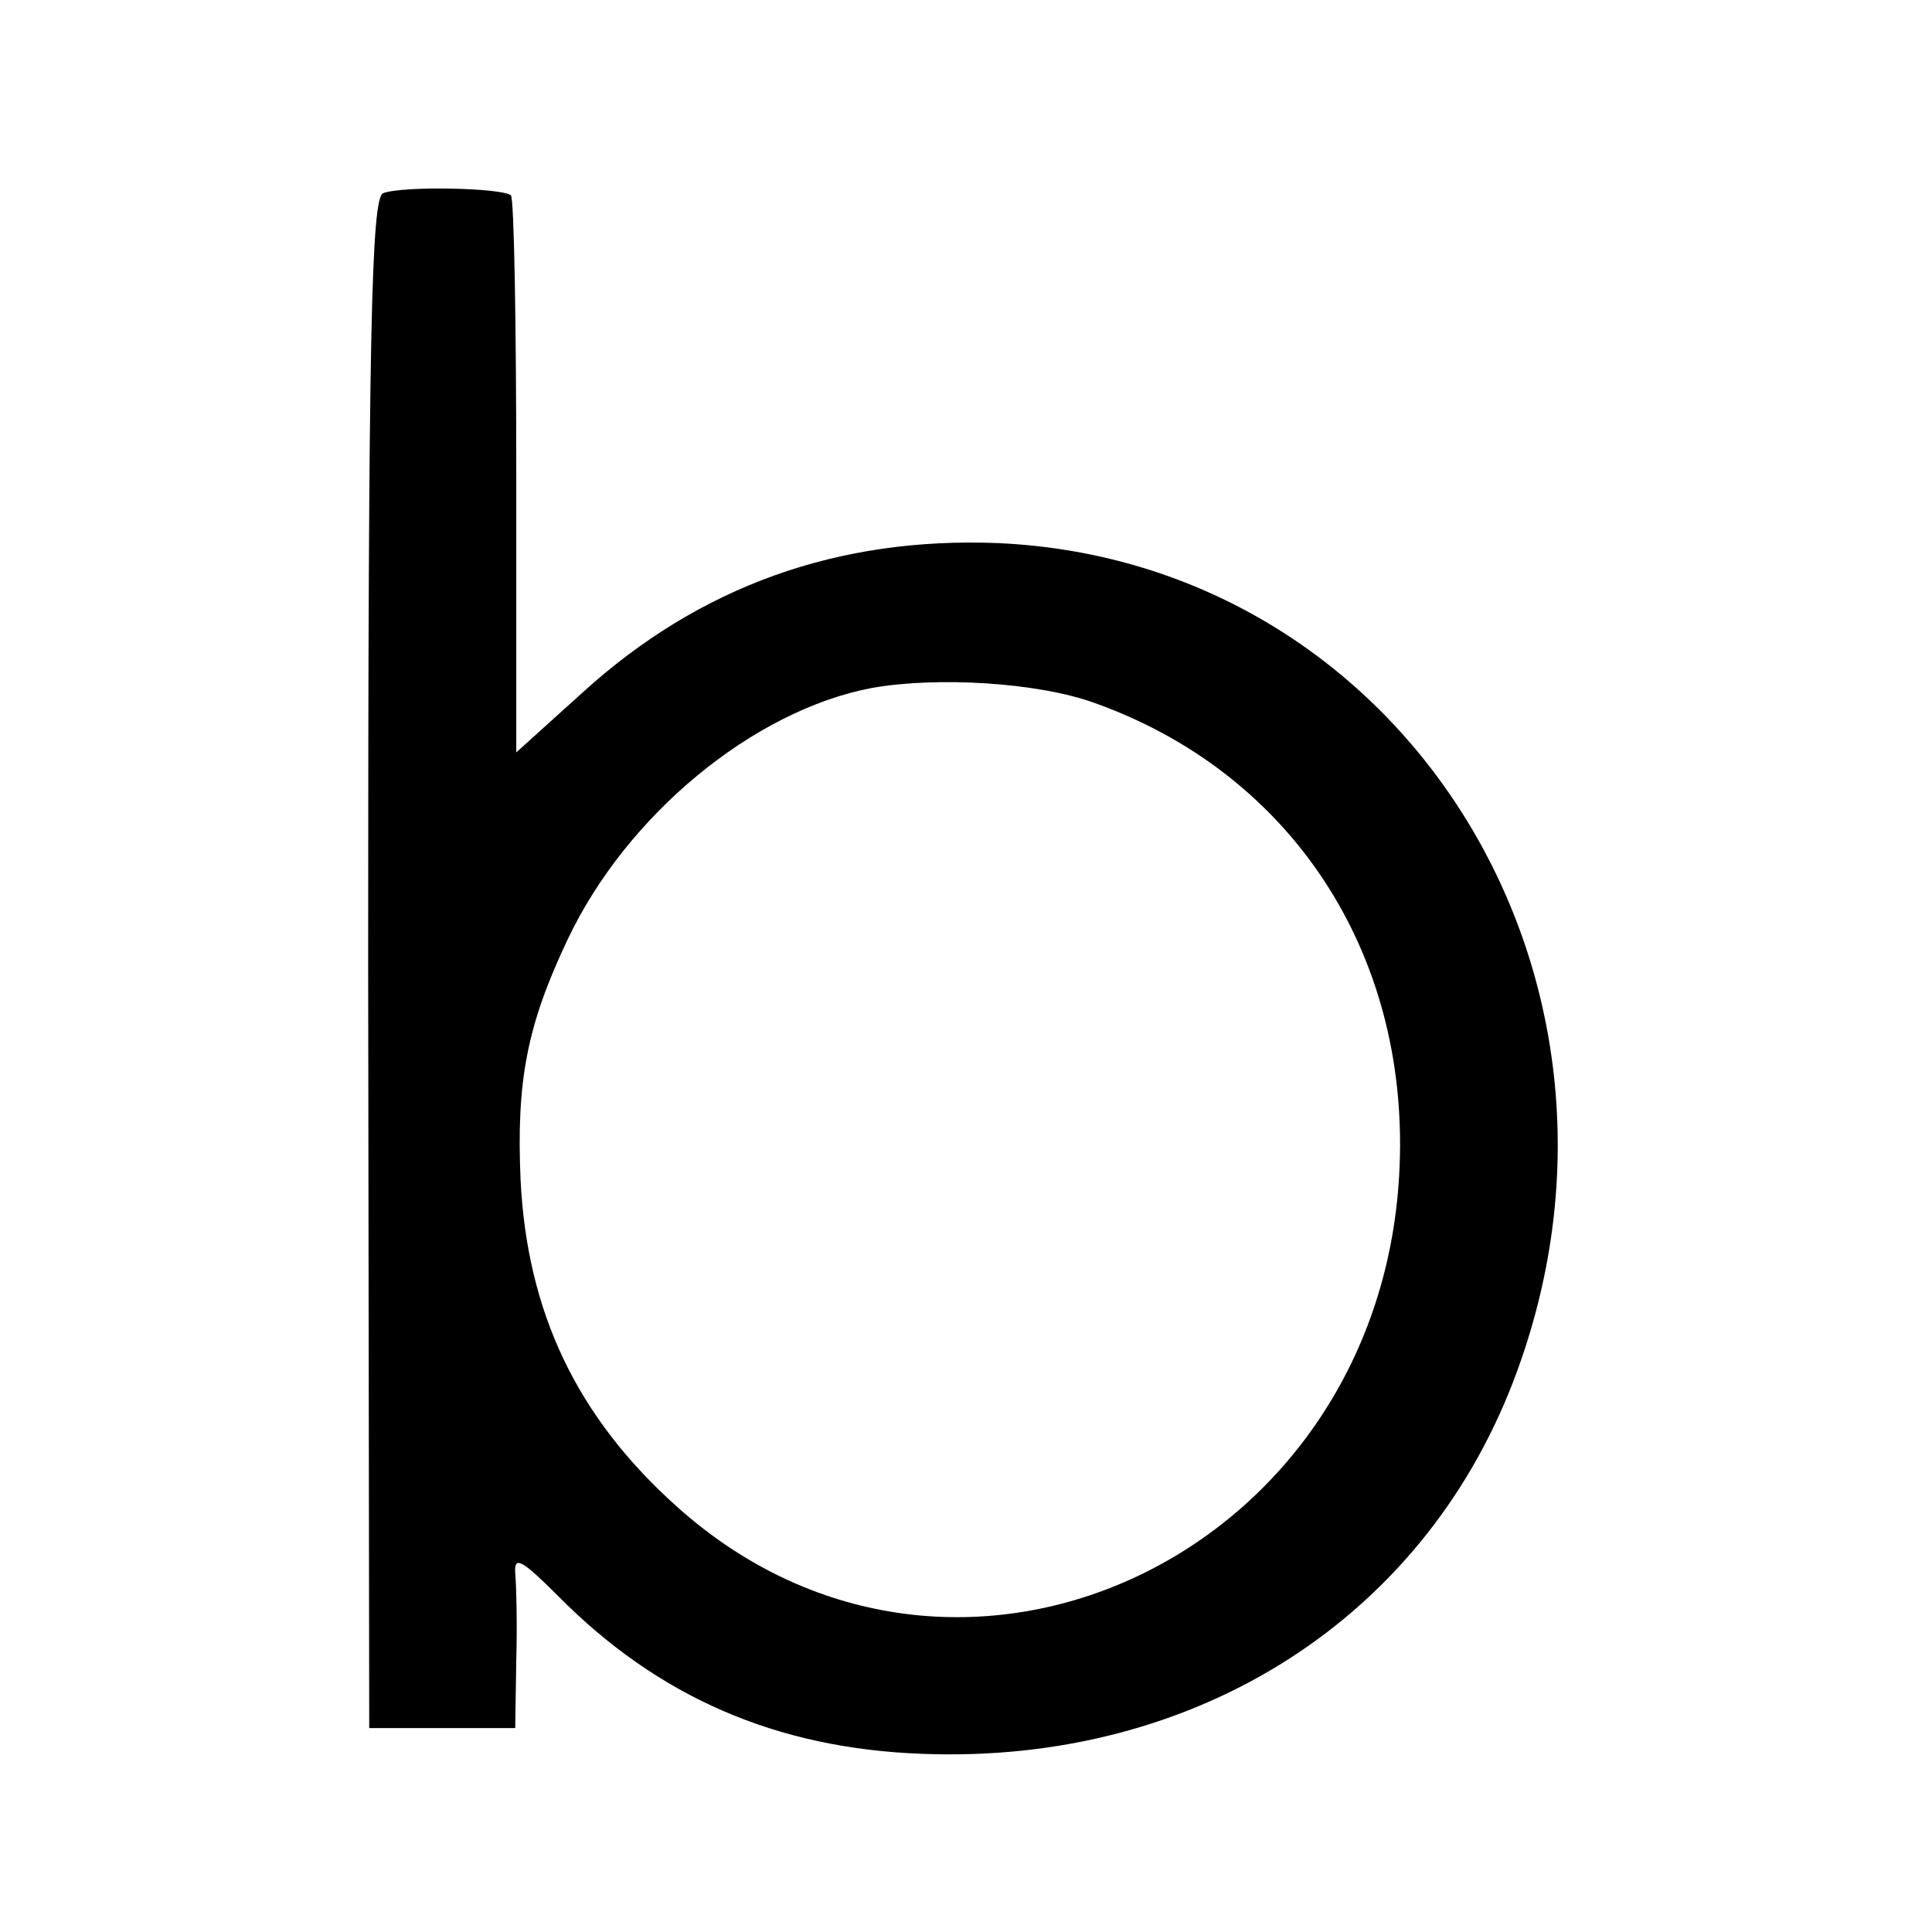
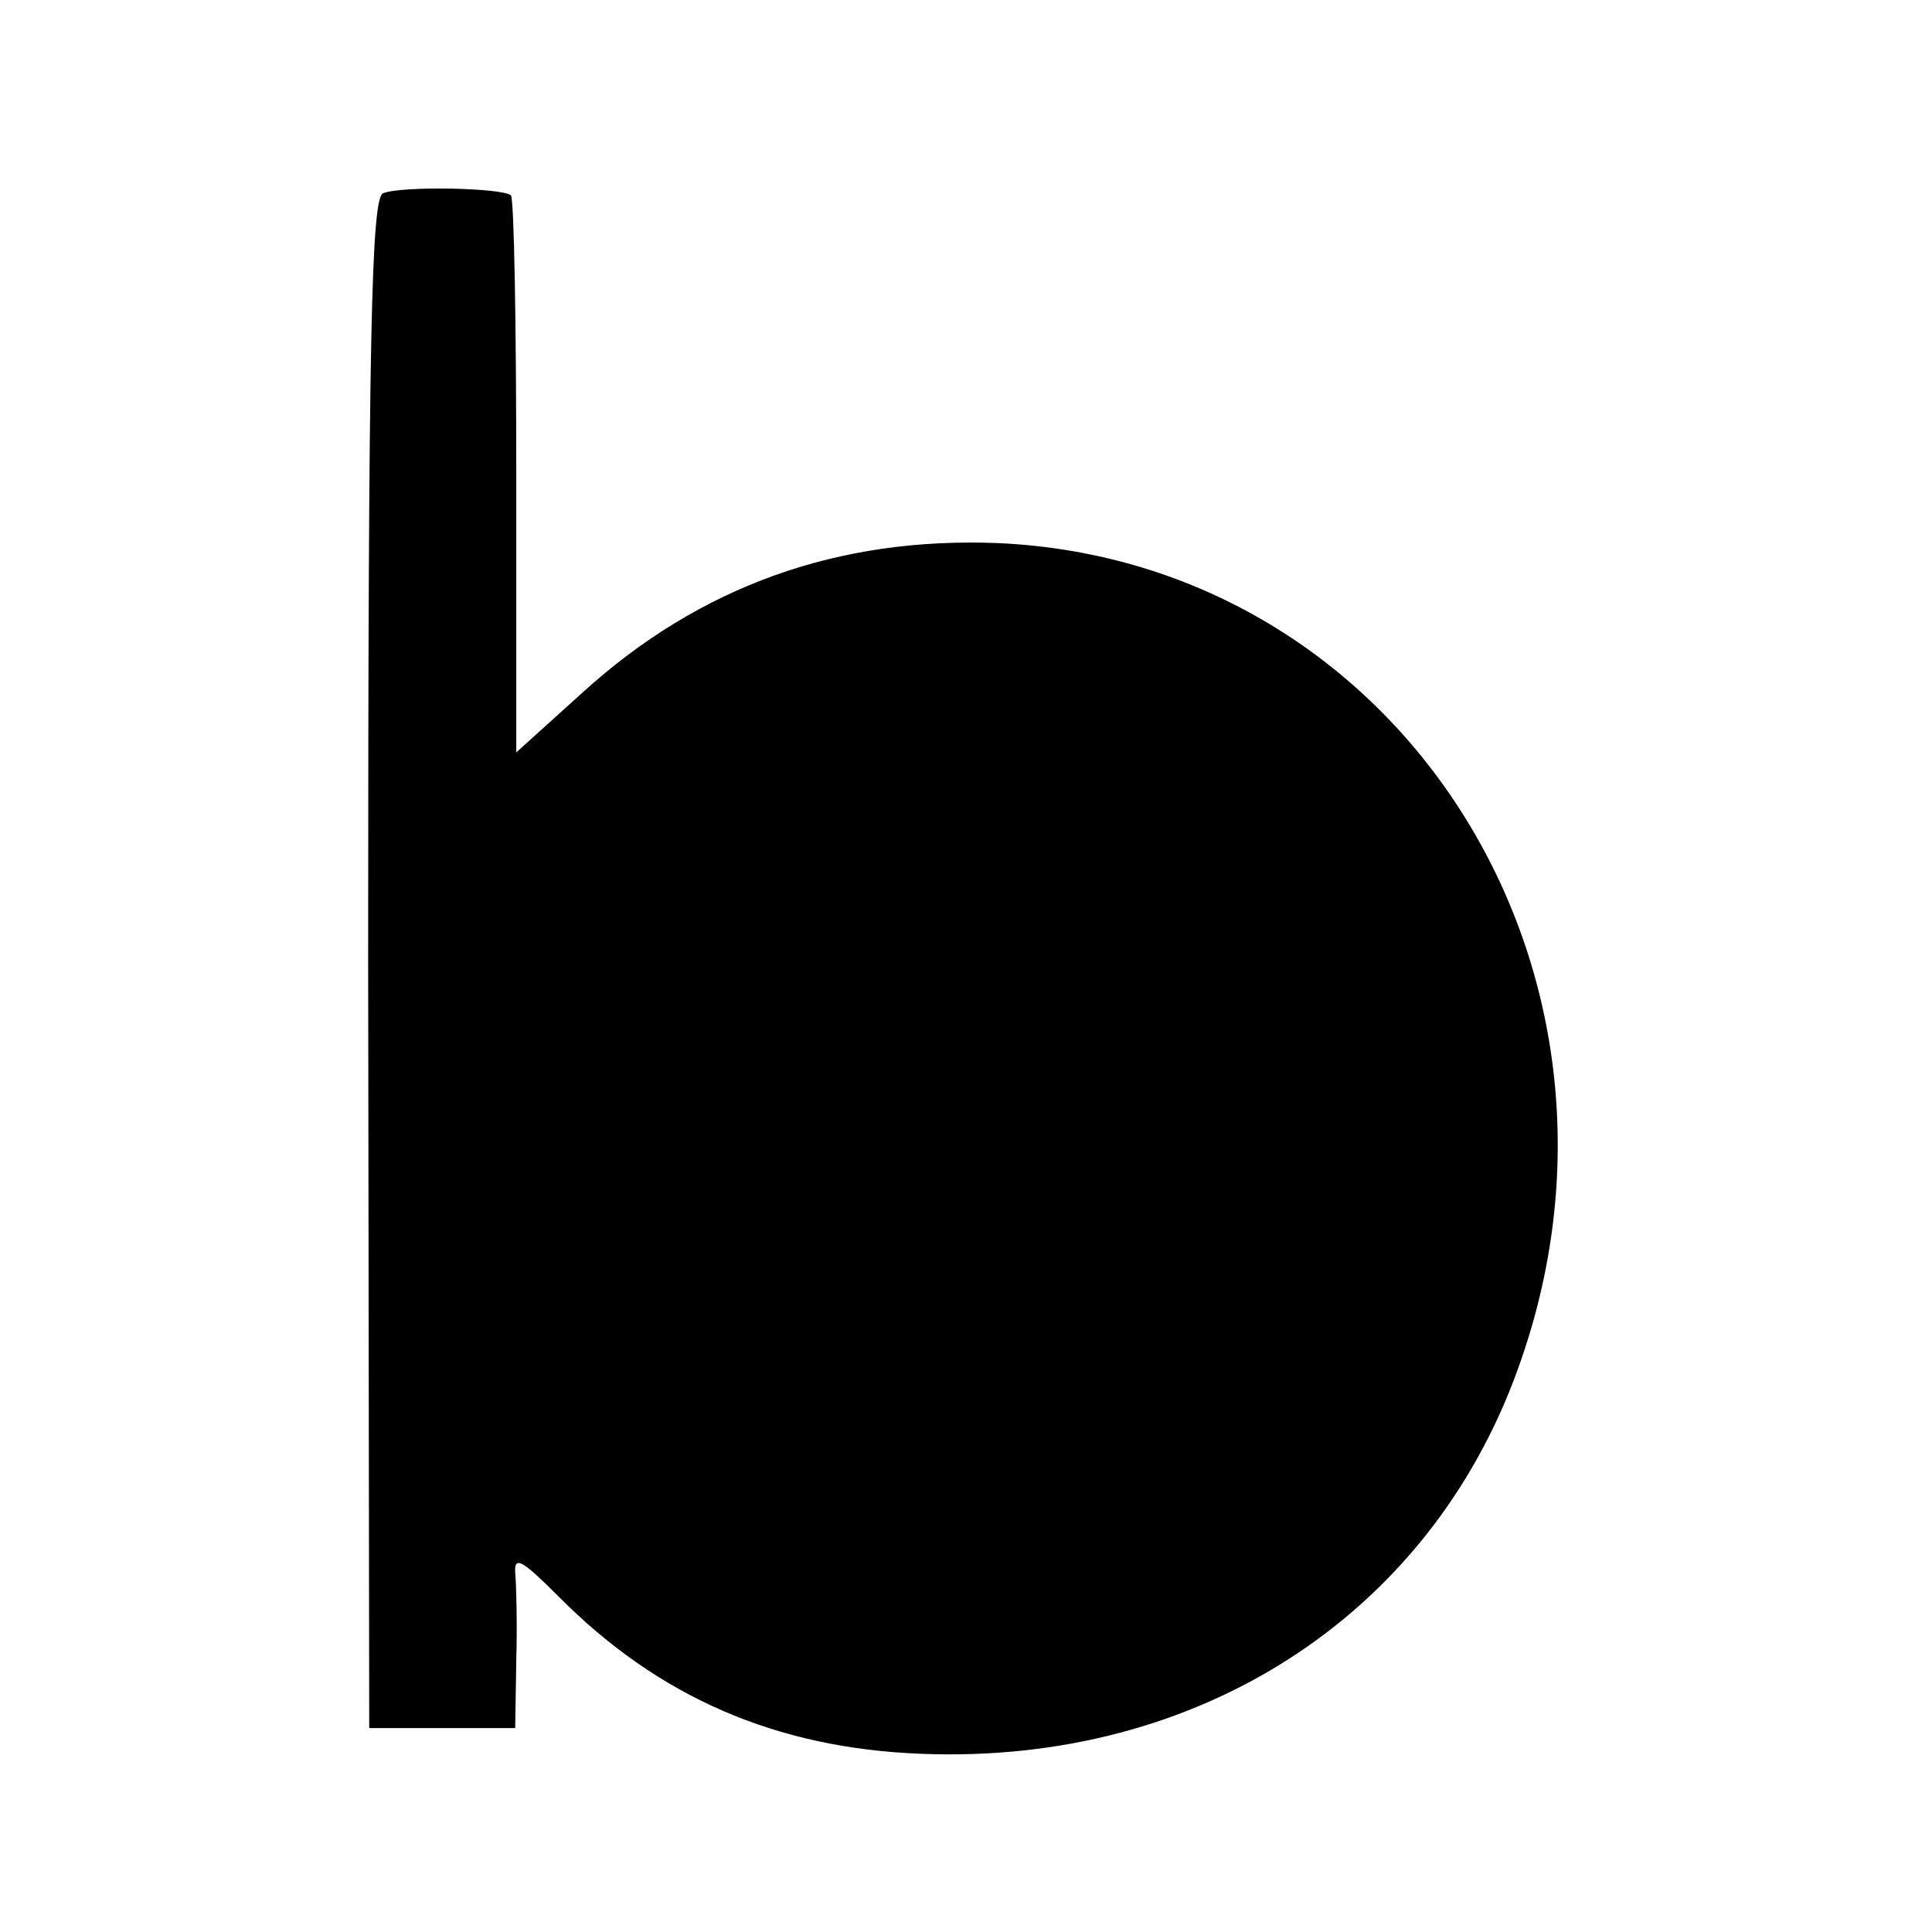
<svg xmlns="http://www.w3.org/2000/svg" version="1.0" width="180pt" height="180pt" viewBox="0 0 180 180" preserveAspectRatio="xMidYMid meet">
  <g transform="translate(0,180) scale(0.1,-0.1)" fill="#000000" stroke="none">
-     <path d="M357 1620 c-11 -4 -14 -127 -14 -717 l1 -713 68 0 68 0 1 63 c1 34 0 71 -1 82 -1 16 7 11 40 -22 93 -94 203 -142 339 -147 257 -10 472 128 555 358 134 369 -108 753 -484 770 -149 6 -278 -40 -387 -139 l-62 -56 0 257 c0 141 -2 259 -5 262 -8 7 -101 9 -119 2z m663 -475 c182 -65 292 -231 284 -431 -14 -363 -413 -551 -673 -318 -94 84 -140 182 -146 305 -4 92 6 144 44 224 55 116 173 213 283 234 62 11 156 5 208 -14z" />
+     <path d="M357 1620 c-11 -4 -14 -127 -14 -717 l1 -713 68 0 68 0 1 63 c1 34 0 71 -1 82 -1 16 7 11 40 -22 93 -94 203 -142 339 -147 257 -10 472 128 555 358 134 369 -108 753 -484 770 -149 6 -278 -40 -387 -139 l-62 -56 0 257 c0 141 -2 259 -5 262 -8 7 -101 9 -119 2z m663 -475 z" />
  </g>
</svg>